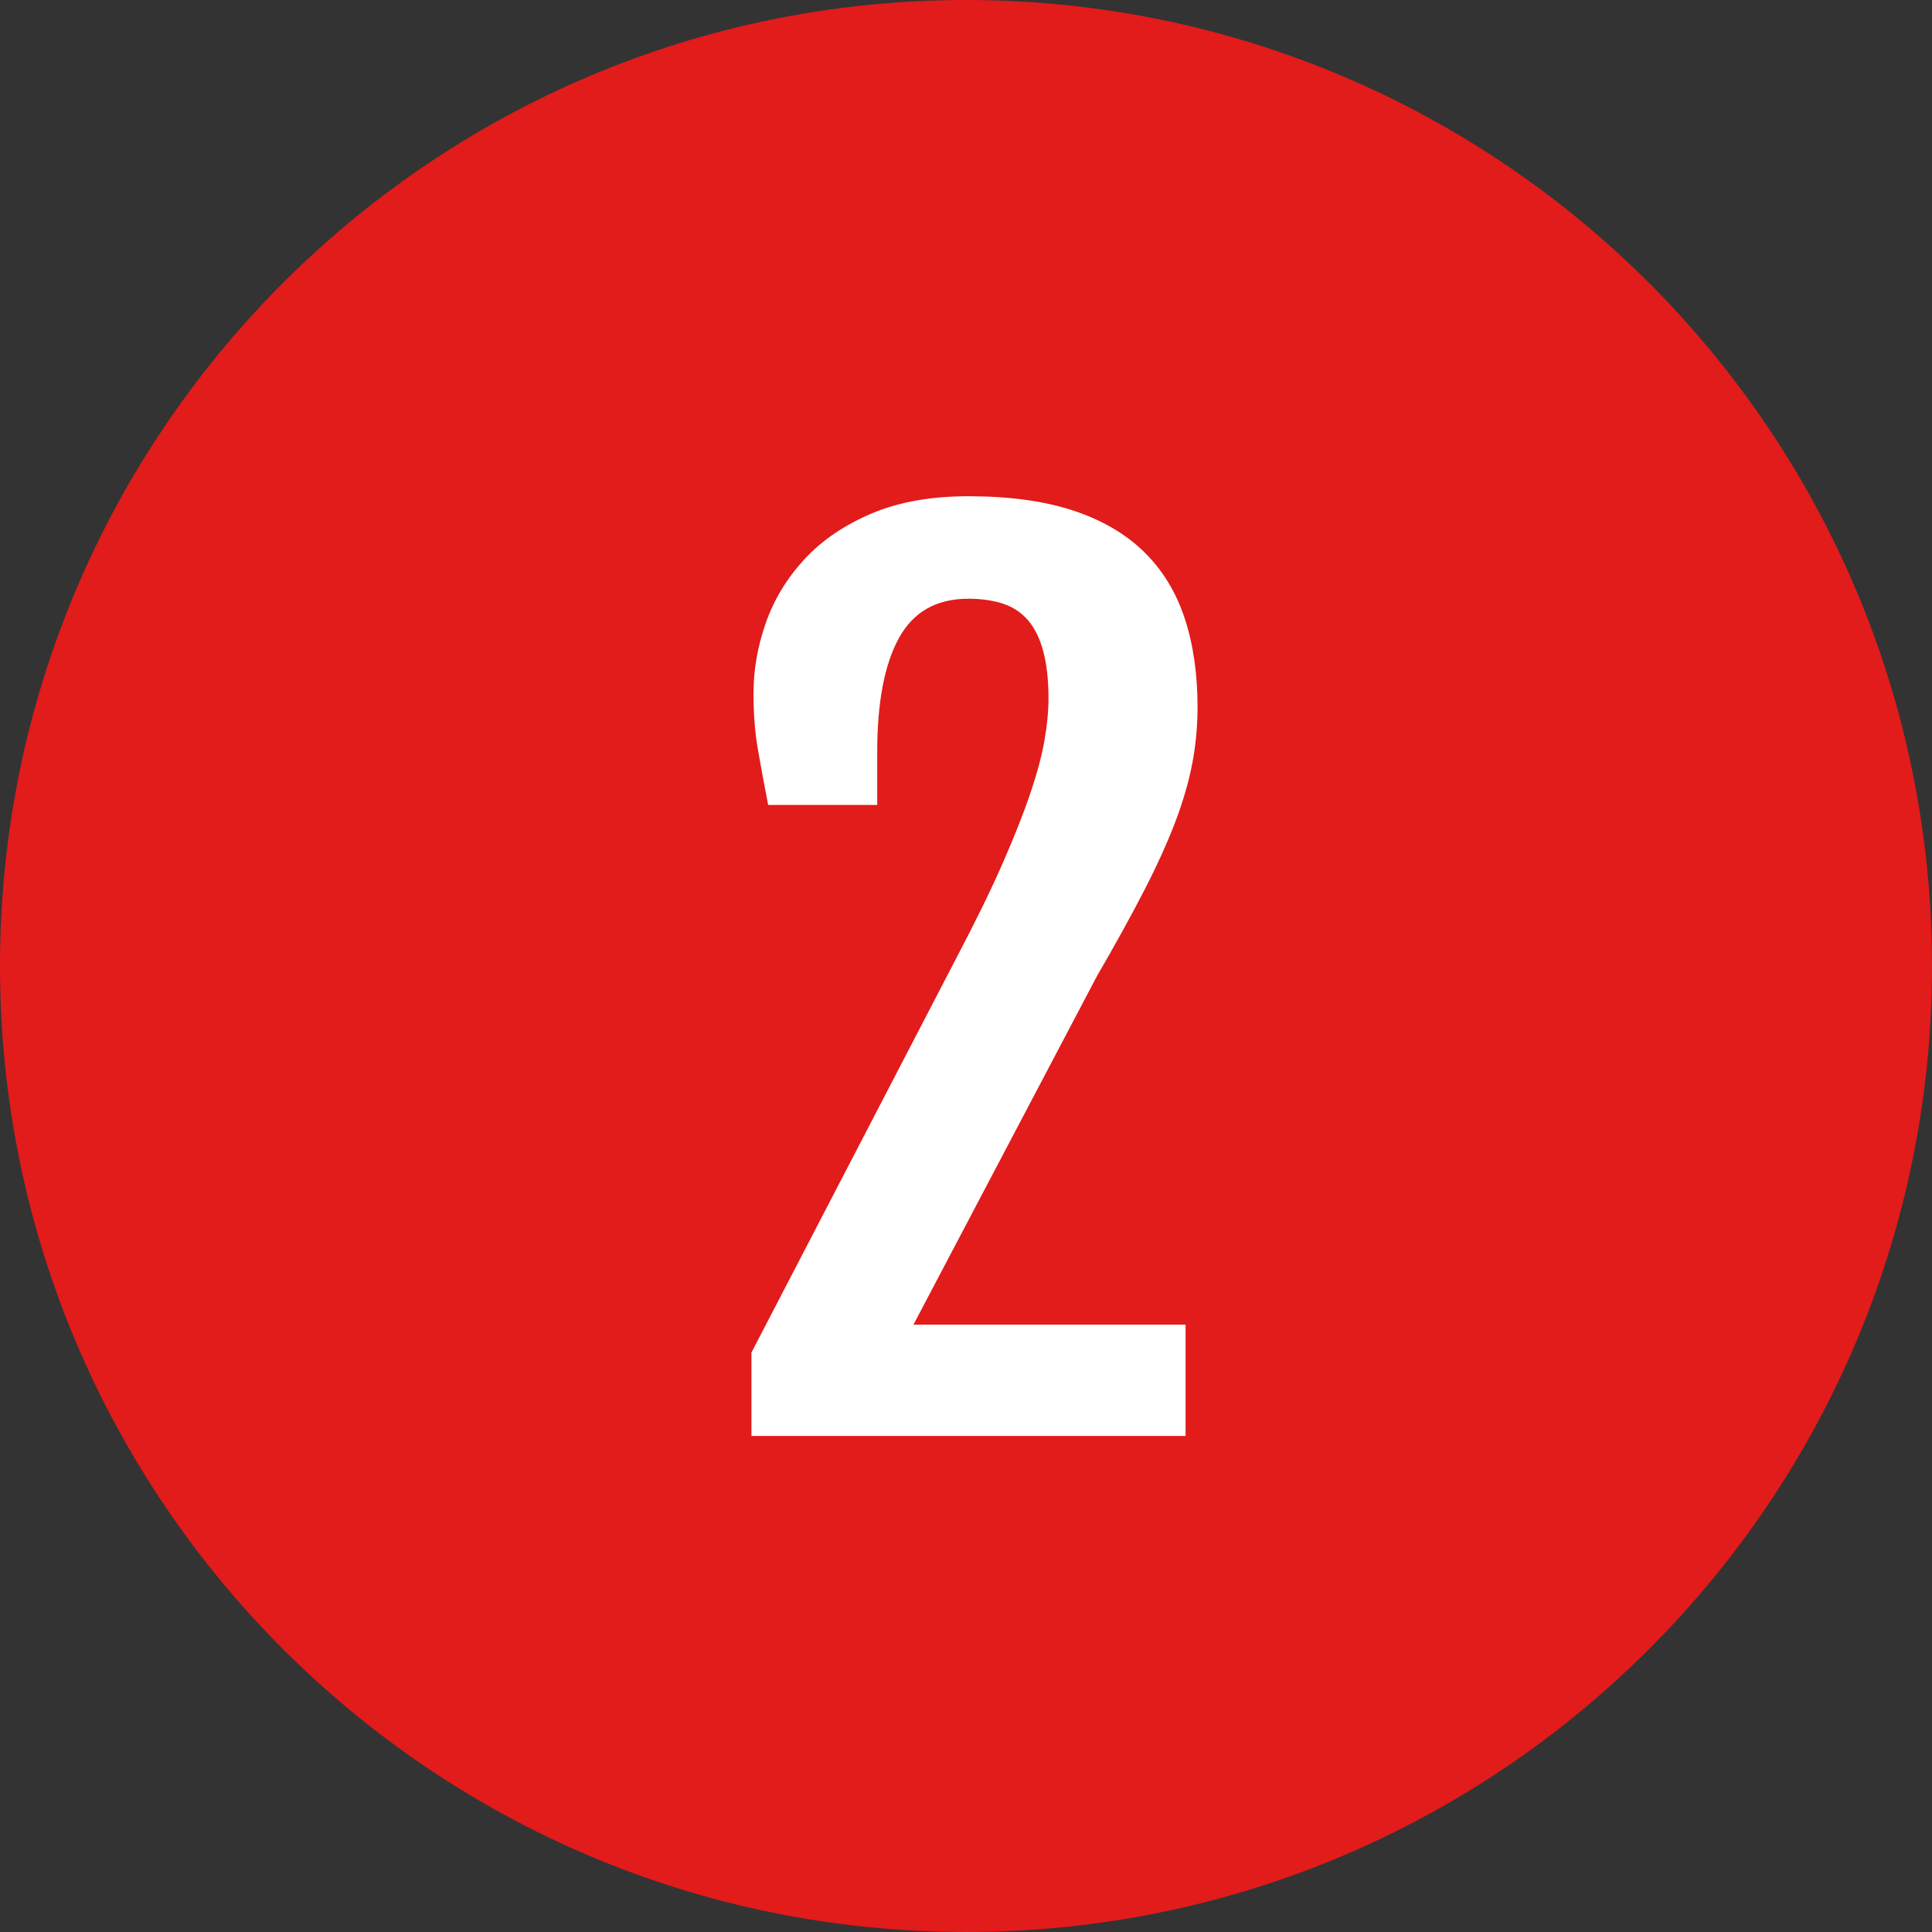
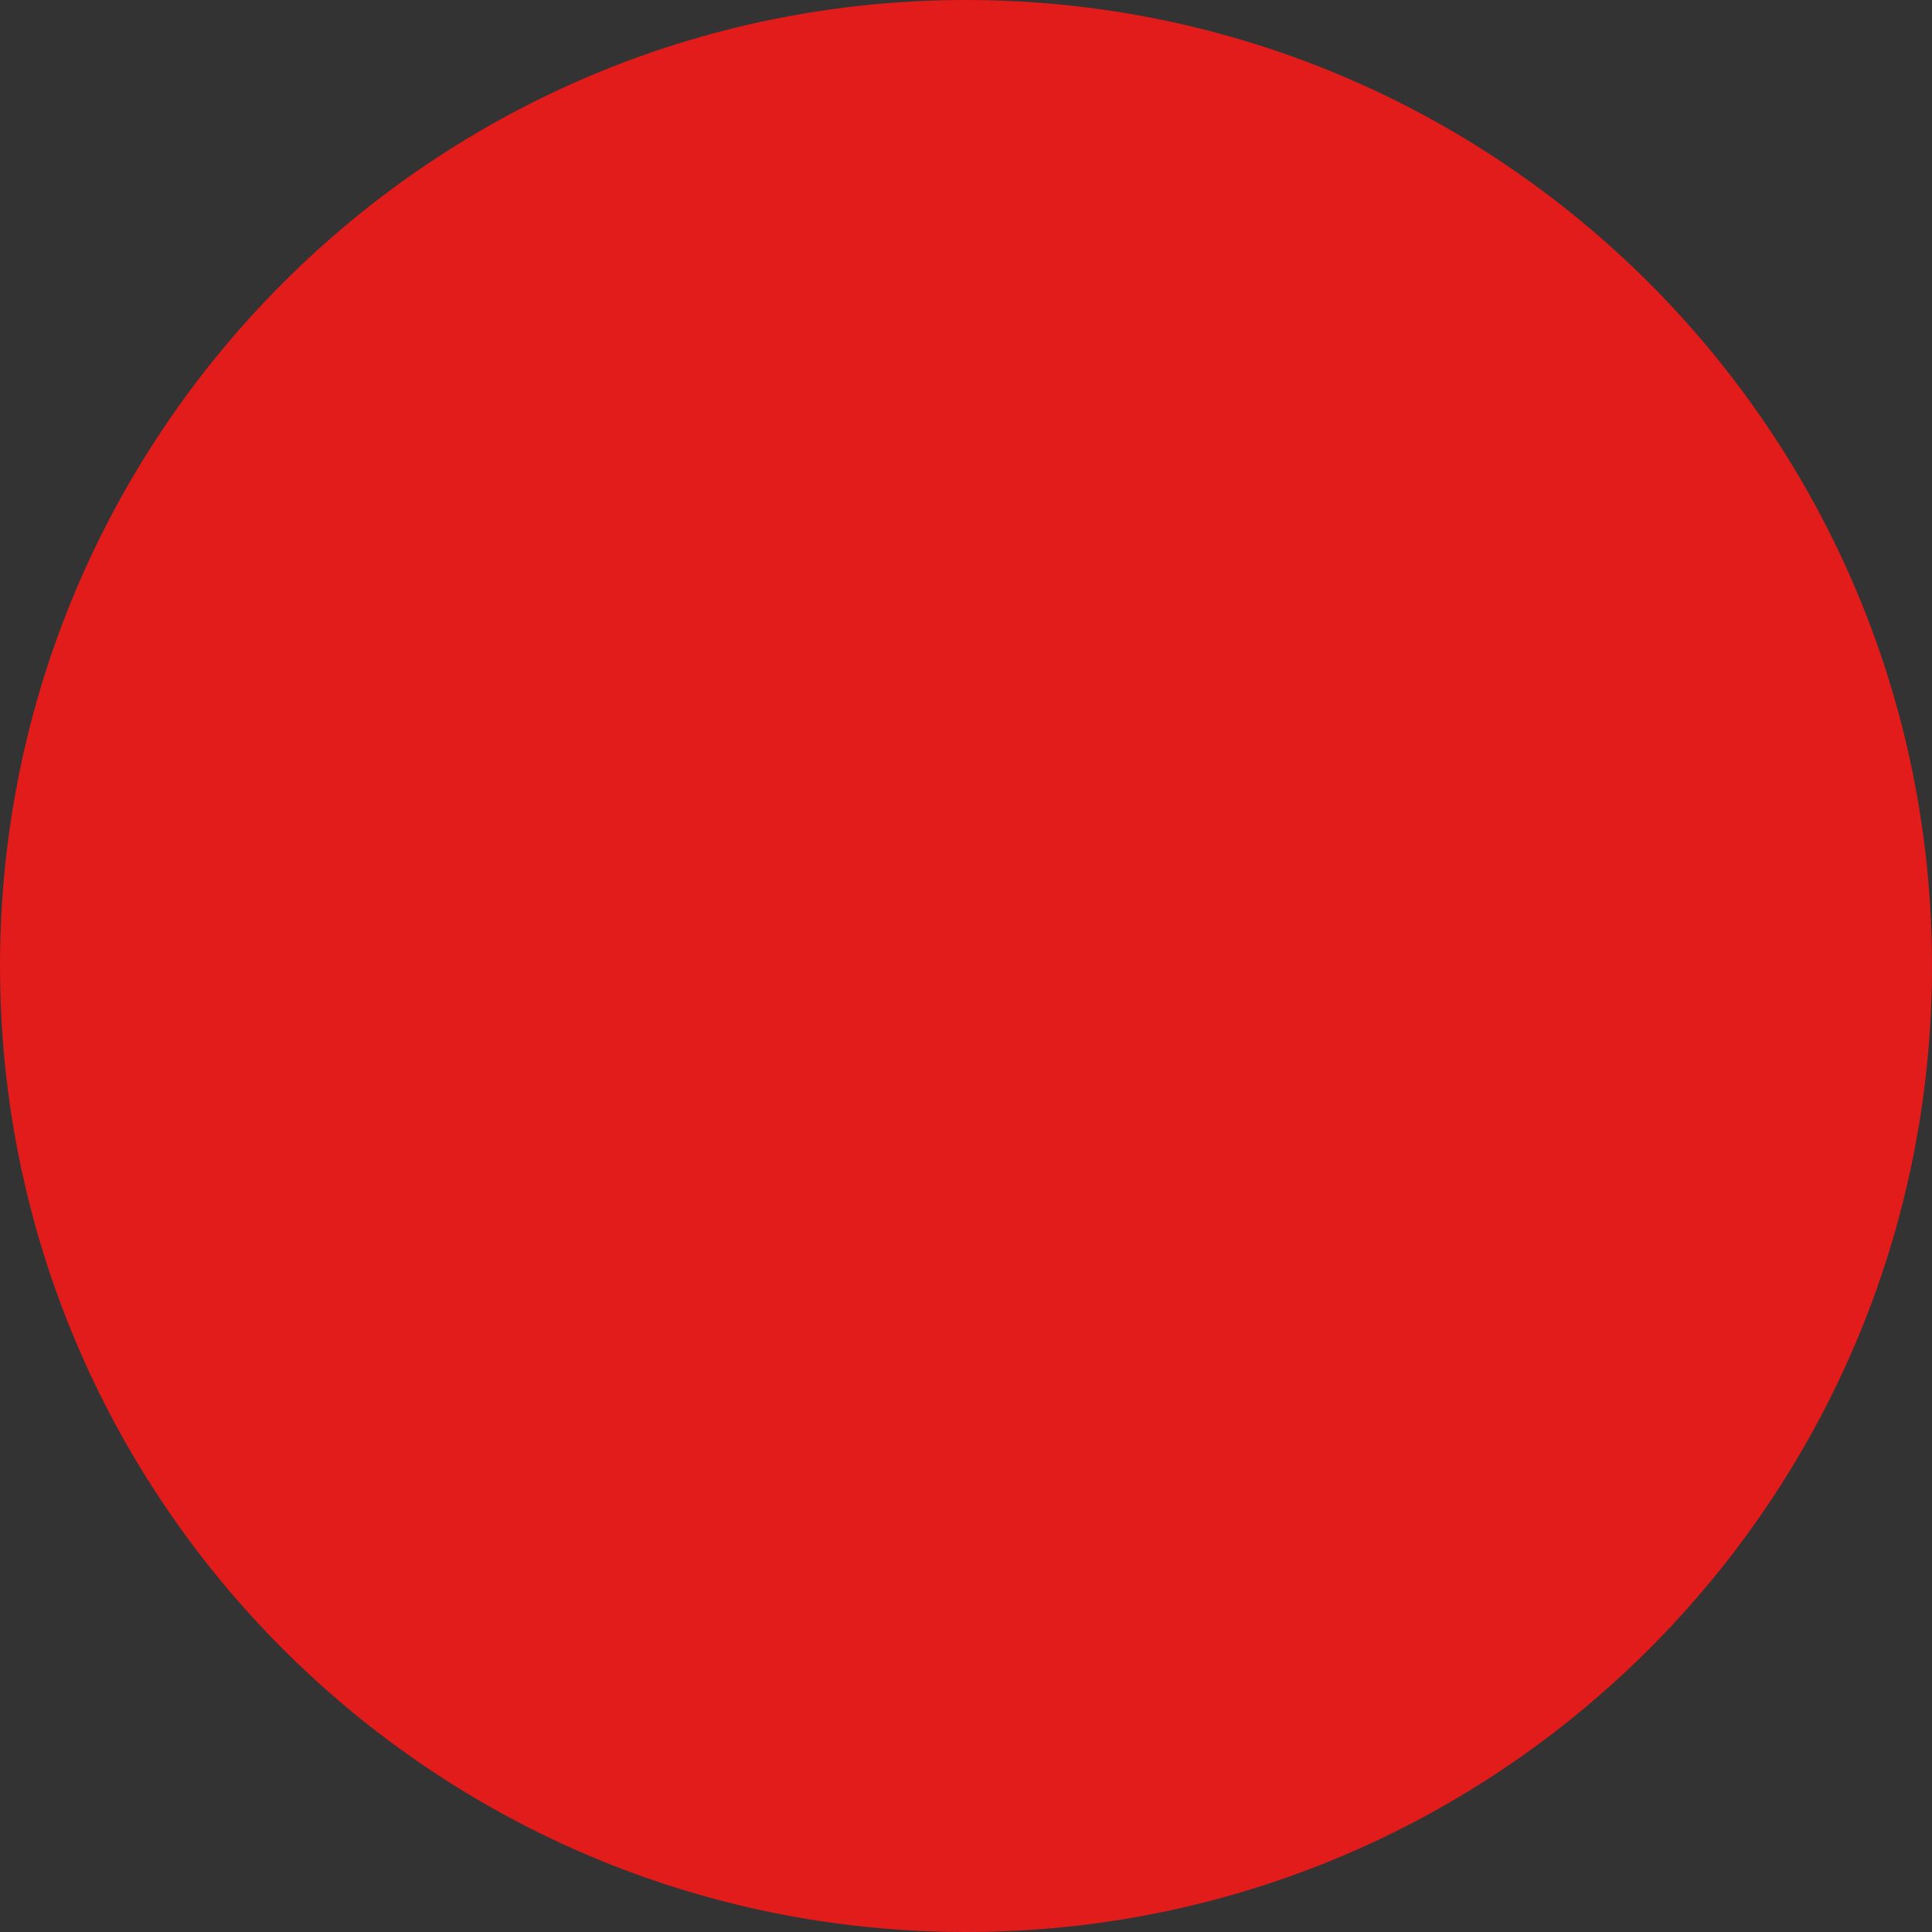
<svg xmlns="http://www.w3.org/2000/svg" version="1.1" width="20" height="20" viewBox="0 0 20 20">
  <rect x="0" y="0" width="20" height="20" fill="#333333" stroke="none" />
  <title>number_2</title>
  <path fill="#e21b1b" d="M20 10c0 5.523-4.477 10-10 10s-10-4.477-10-10c0-5.523 4.477-10 10-10s10 4.477 10 10z" />
-   <path fill="#fff" d="M7.776 14.007l2.129-4.099c0.196-0.373 0.355-0.698 0.477-0.977s0.218-0.522 0.288-0.731c0.070-0.209 0.118-0.391 0.144-0.545s0.040-0.293 0.040-0.418c0-0.196-0.018-0.36-0.054-0.494s-0.088-0.241-0.158-0.322c-0.070-0.081-0.156-0.138-0.26-0.172s-0.223-0.051-0.358-0.051c-0.331 0-0.571 0.137-0.72 0.41s-0.223 0.665-0.223 1.177v0.548h-1.129c-0.041-0.211-0.077-0.404-0.107-0.579s-0.045-0.366-0.045-0.573c0-0.245 0.042-0.488 0.127-0.731s0.218-0.462 0.398-0.658 0.411-0.354 0.692-0.474c0.28-0.12 0.616-0.181 1.008-0.181 0.422 0 0.782 0.049 1.081 0.147s0.545 0.241 0.737 0.429 0.332 0.418 0.421 0.688 0.133 0.578 0.133 0.92c0 0.196-0.018 0.389-0.054 0.579s-0.095 0.393-0.177 0.61c-0.083 0.217-0.19 0.453-0.322 0.709s-0.293 0.55-0.486 0.881l-1.902 3.613h2.817v1.152h-4.494v-0.858z" />
</svg>